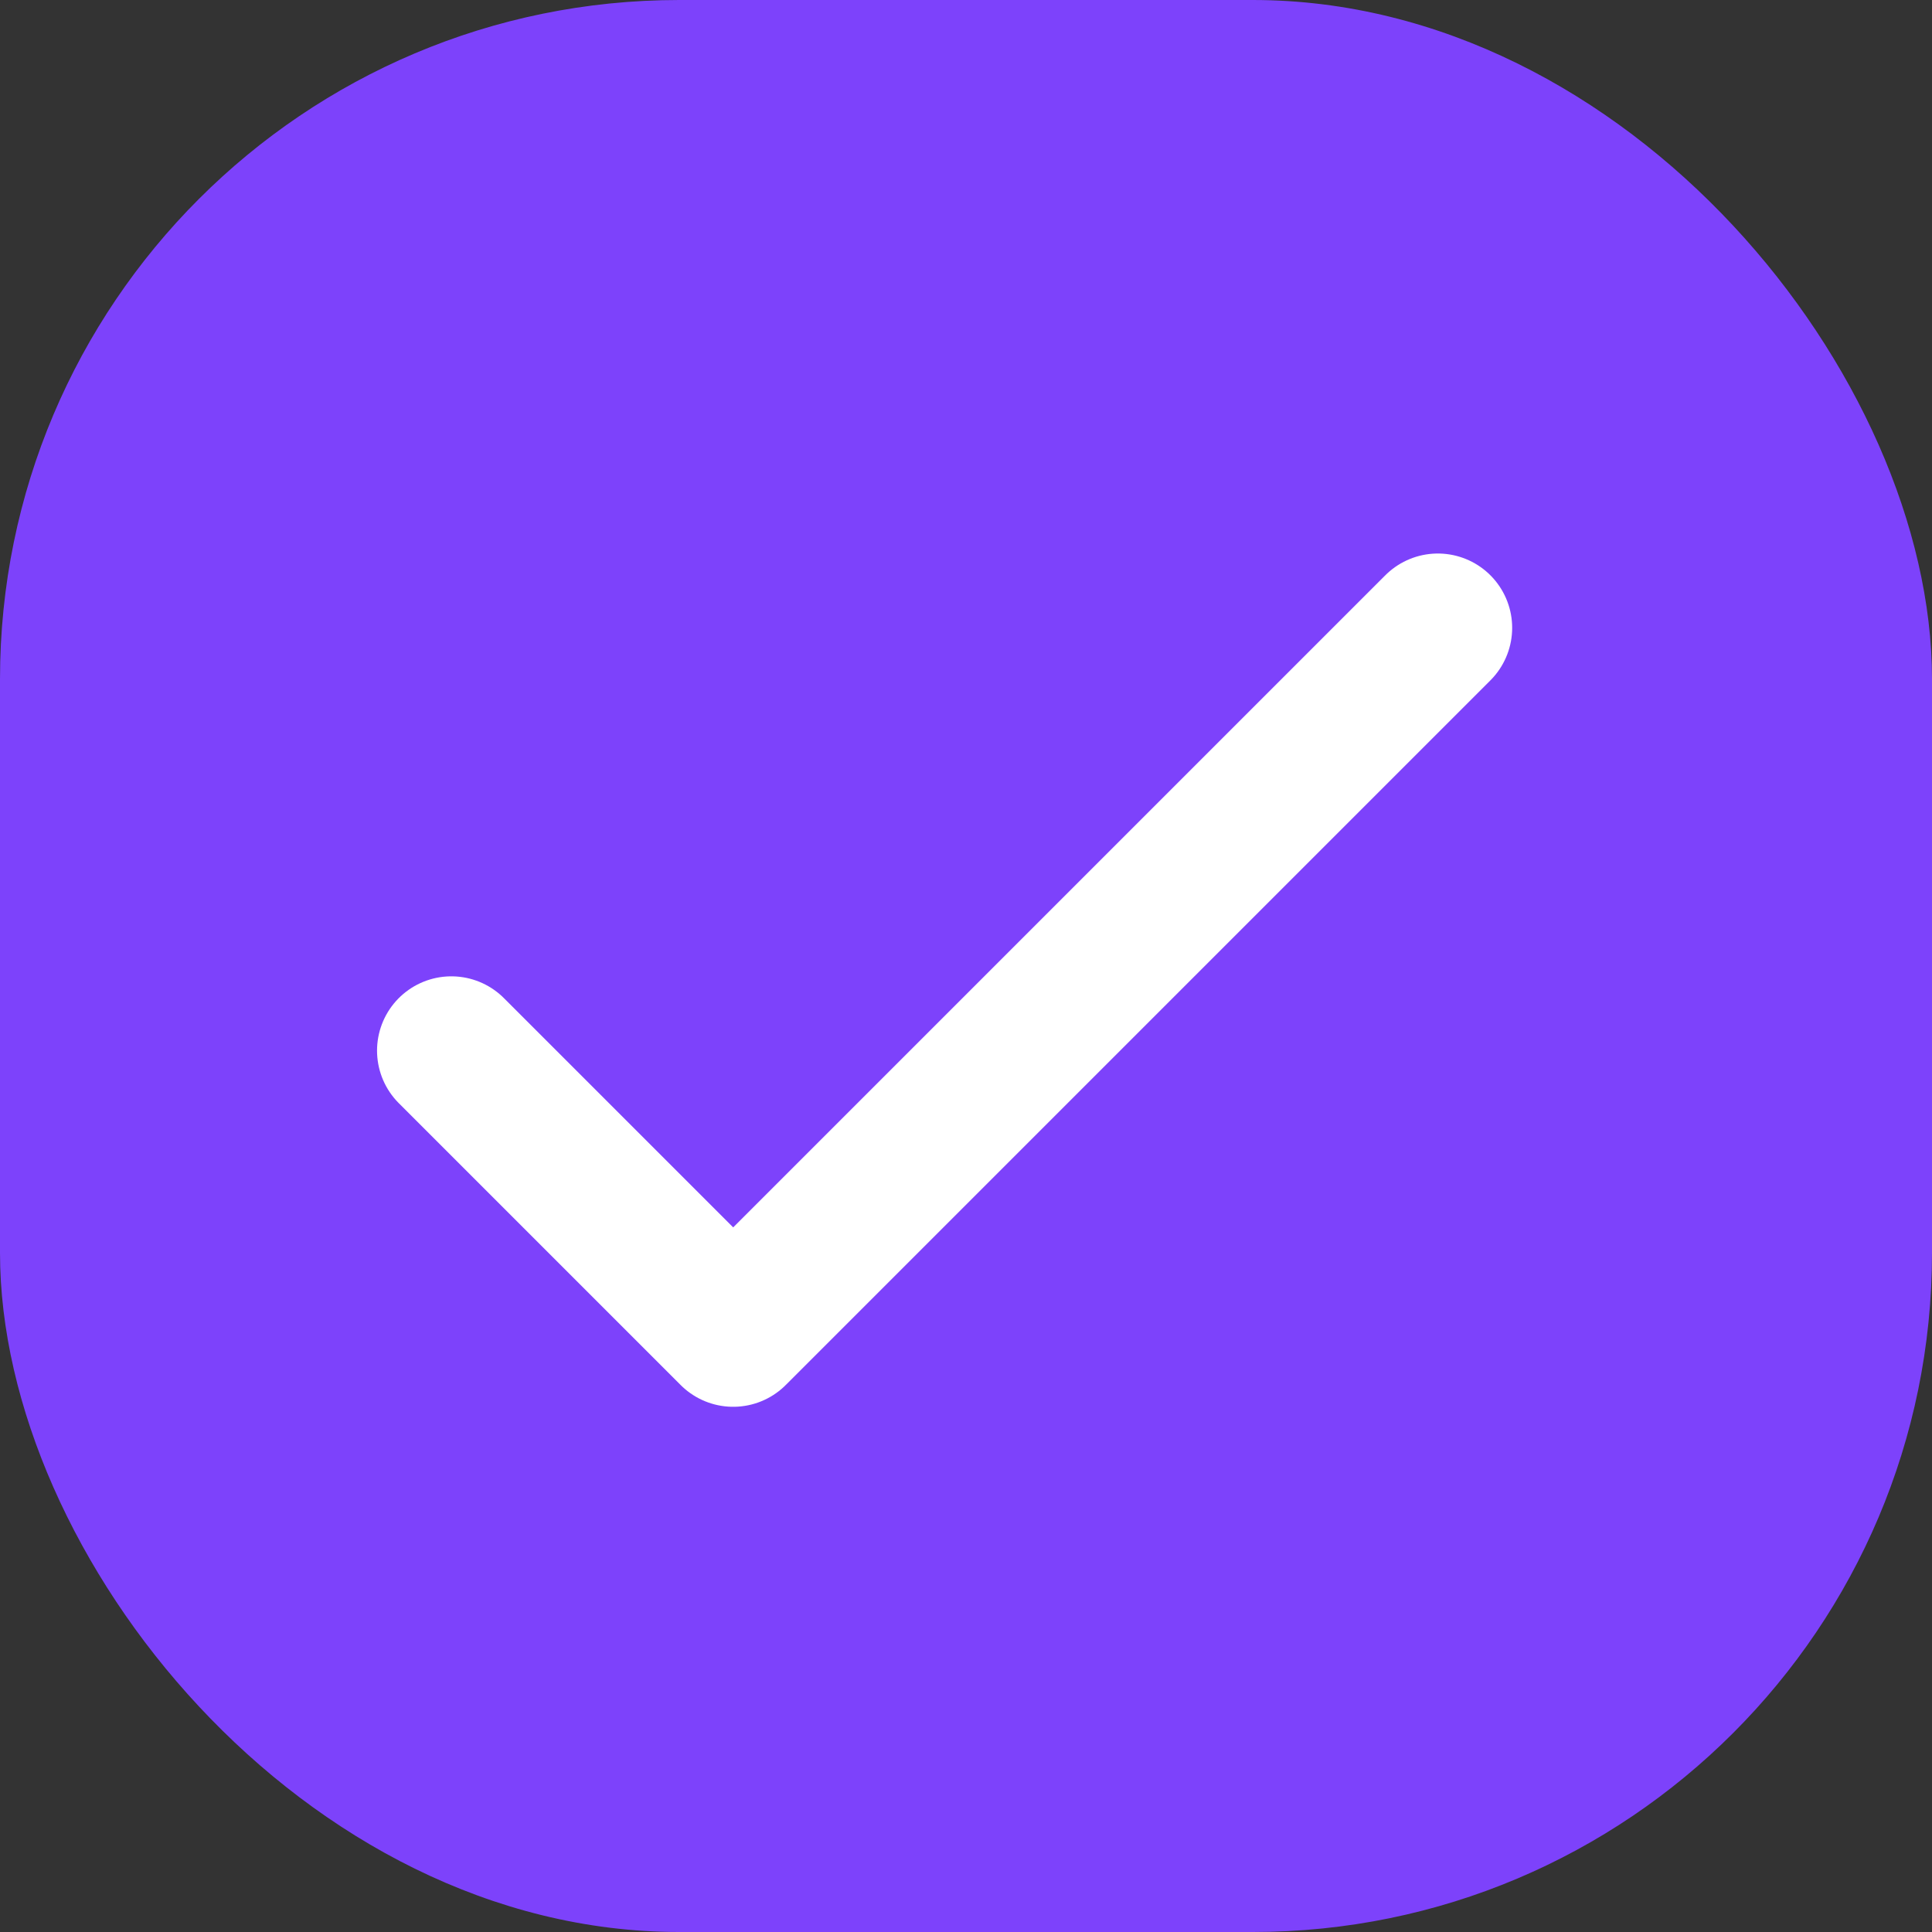
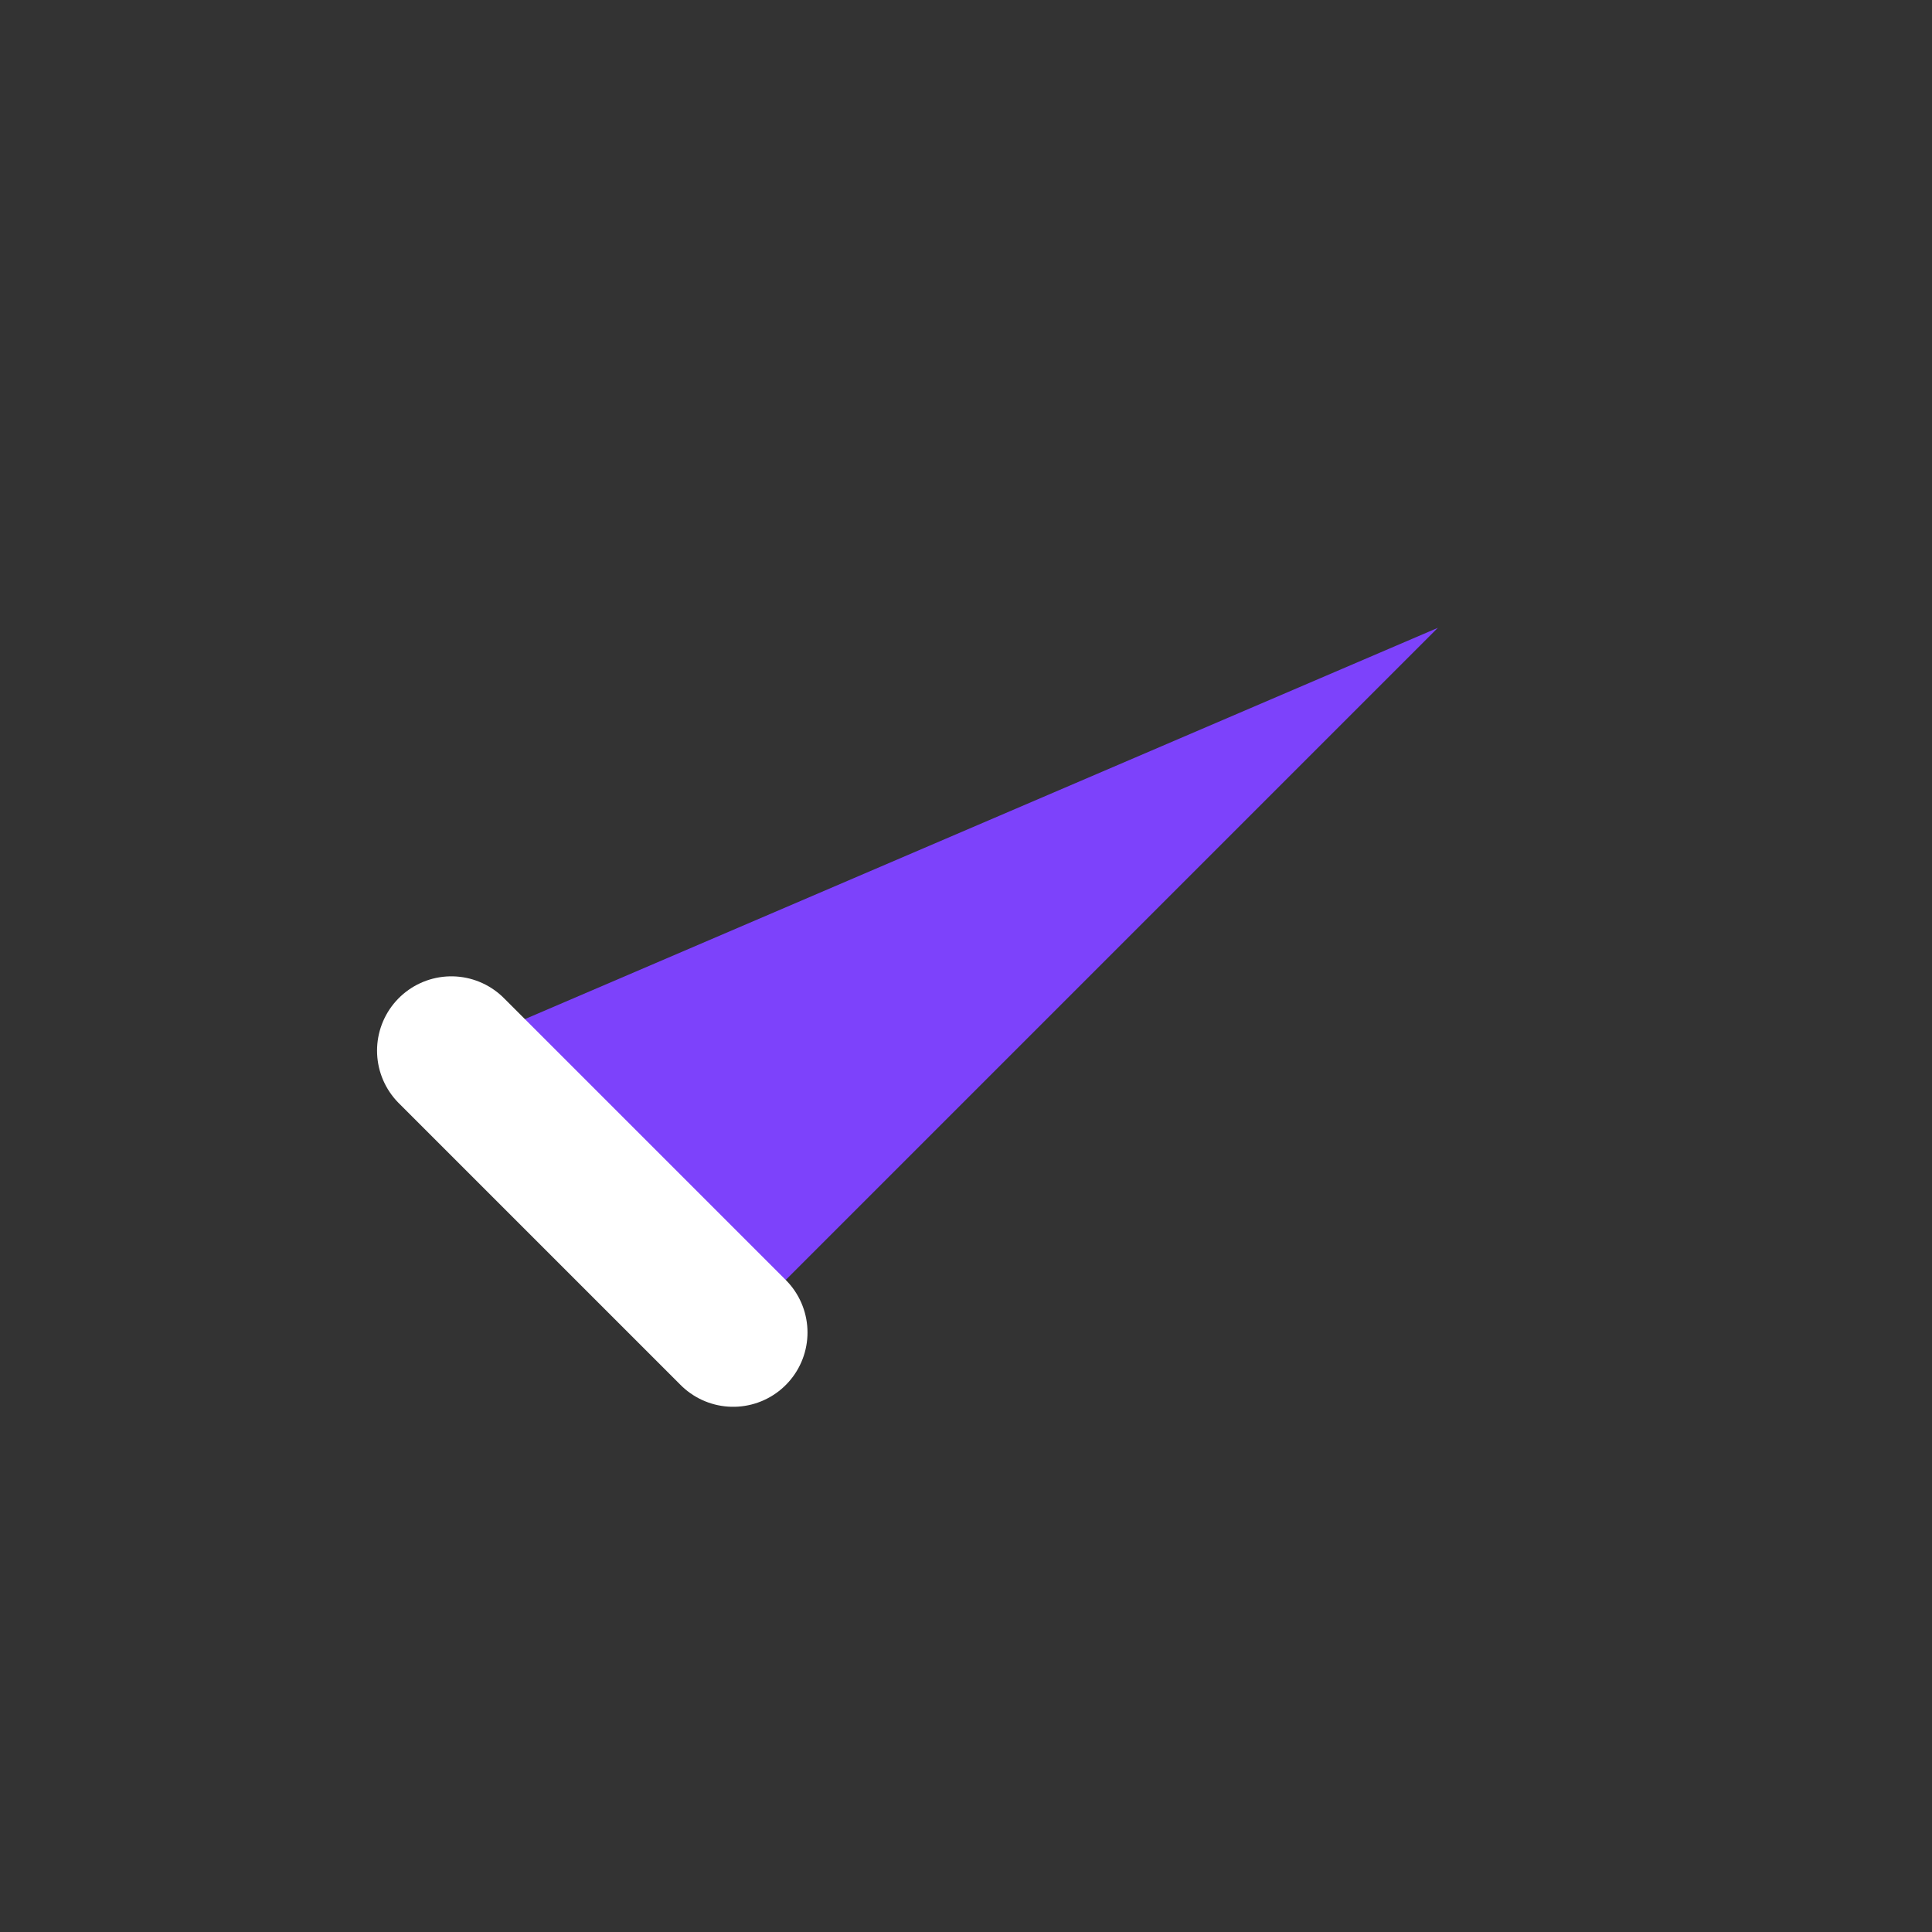
<svg xmlns="http://www.w3.org/2000/svg" width="26" height="26" viewBox="0 0 26 26" fill="none">
  <rect x="0" y="0" width="26" height="26" fill="#333333" stroke="none" />
-   <rect width="26" height="26" rx="9.14" fill="#7D42FB" />
  <path d="M6.074 14.139L9.867 17.932L19.35 8.449" fill="#7D42FB" />
-   <path d="M6.074 14.139L9.867 17.932L19.35 8.449" stroke="white" stroke-width="2" stroke-linecap="round" stroke-linejoin="round" />
+   <path d="M6.074 14.139L9.867 17.932" stroke="white" stroke-width="2" stroke-linecap="round" stroke-linejoin="round" />
</svg>